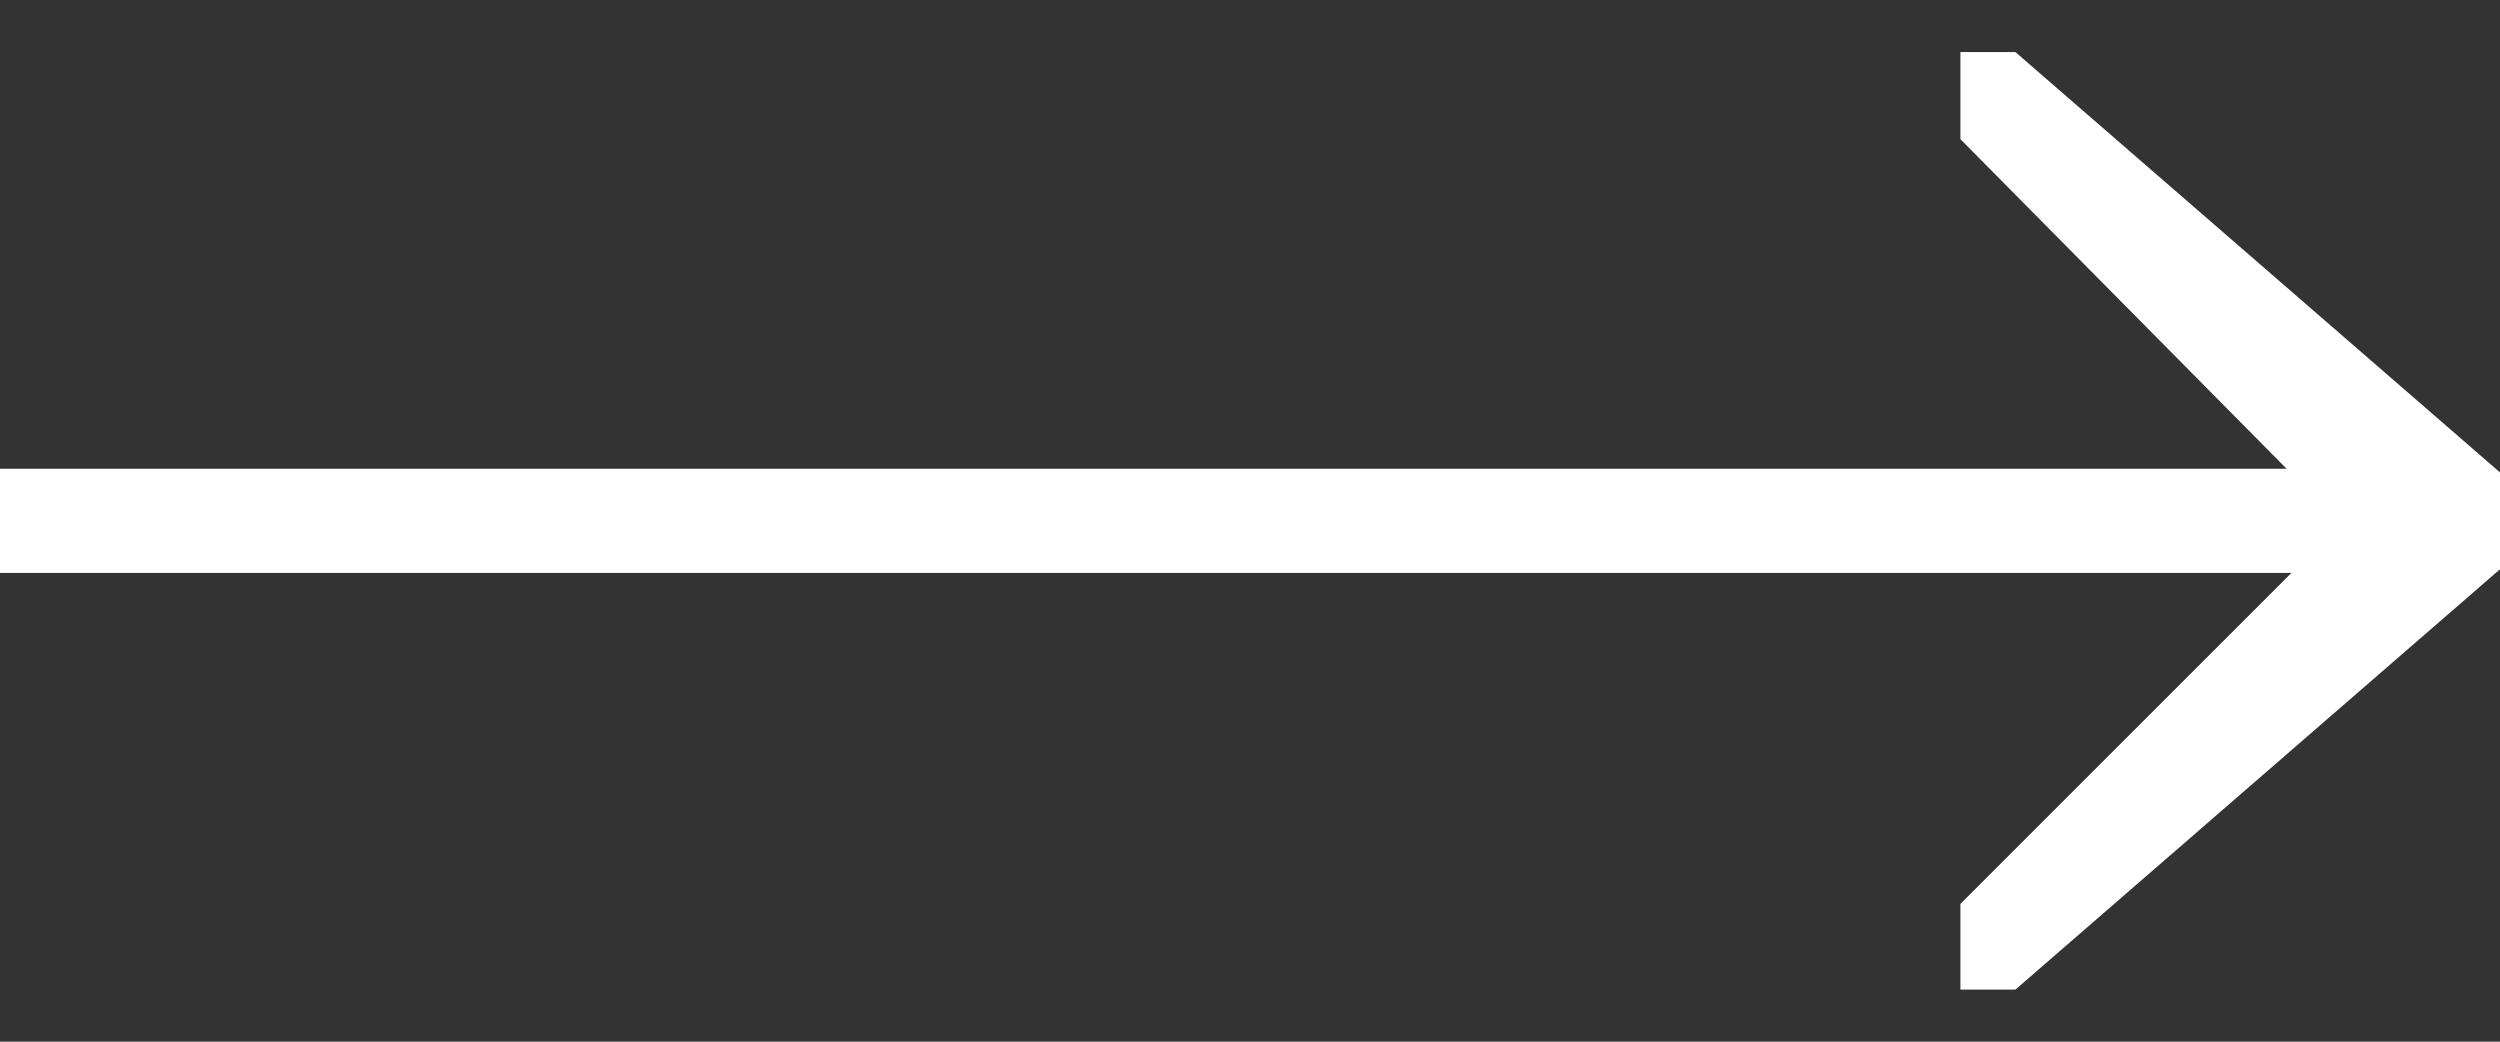
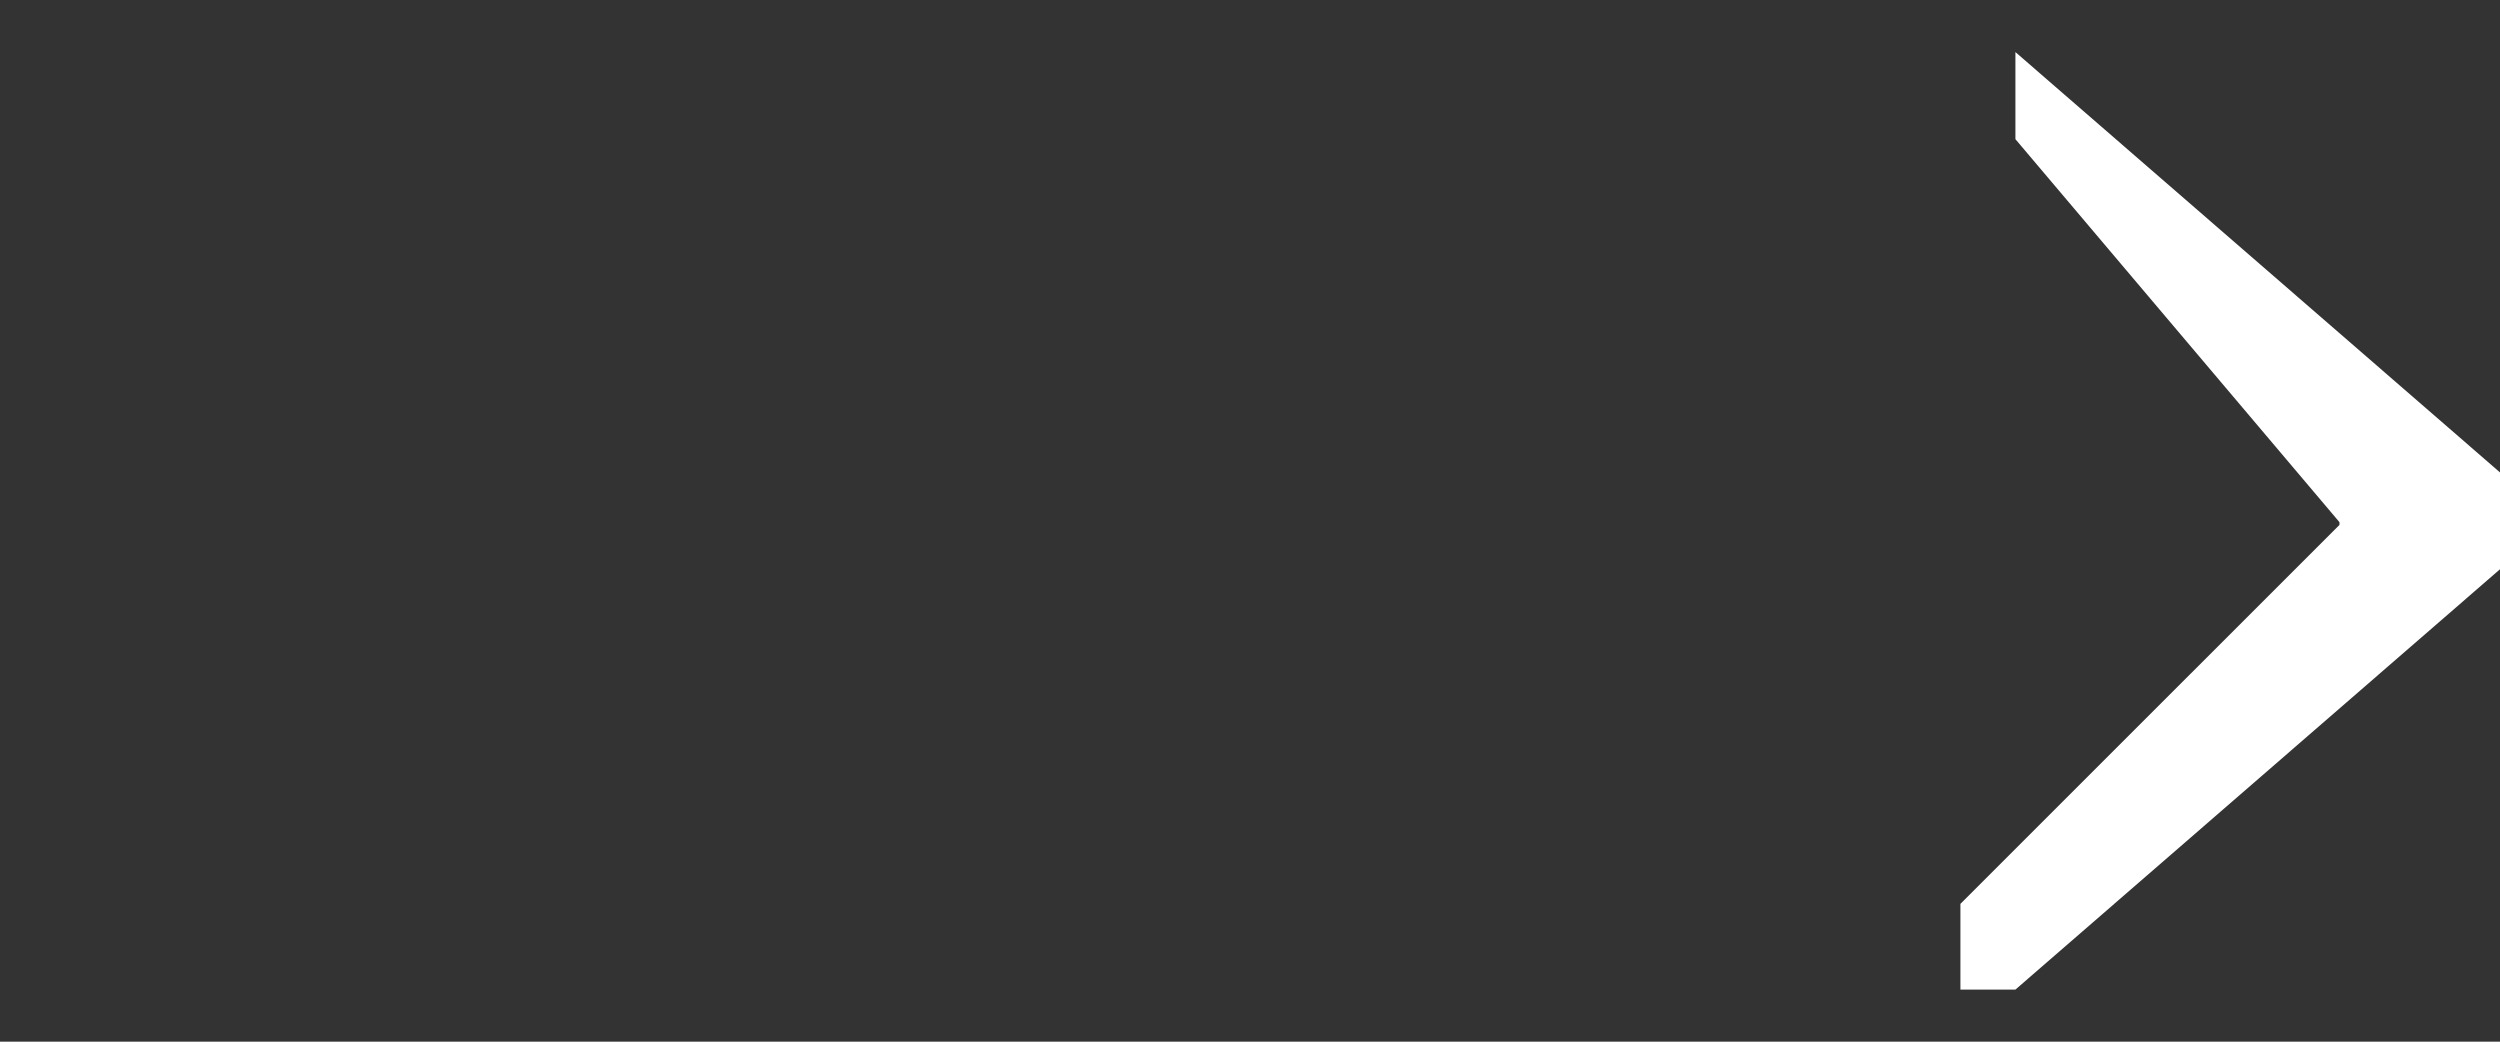
<svg xmlns="http://www.w3.org/2000/svg" width="24" height="10" viewBox="0 0 24 10" fill="none">
  <rect x="0" y="0" width="24" height="10" fill="#333333" stroke="none" />
-   <path d="M18.82 9.5H19.348L24.002 5.463V4.537L19.348 0.5H18.82V1.336L22.459 5.013V5.039L18.82 8.677V9.5Z" fill="white" />
-   <rect y="4.5" width="23" height="1" fill="white" />
+   <path d="M18.82 9.5H19.348L24.002 5.463V4.537L19.348 0.5V1.336L22.459 5.013V5.039L18.82 8.677V9.5Z" fill="white" />
</svg>